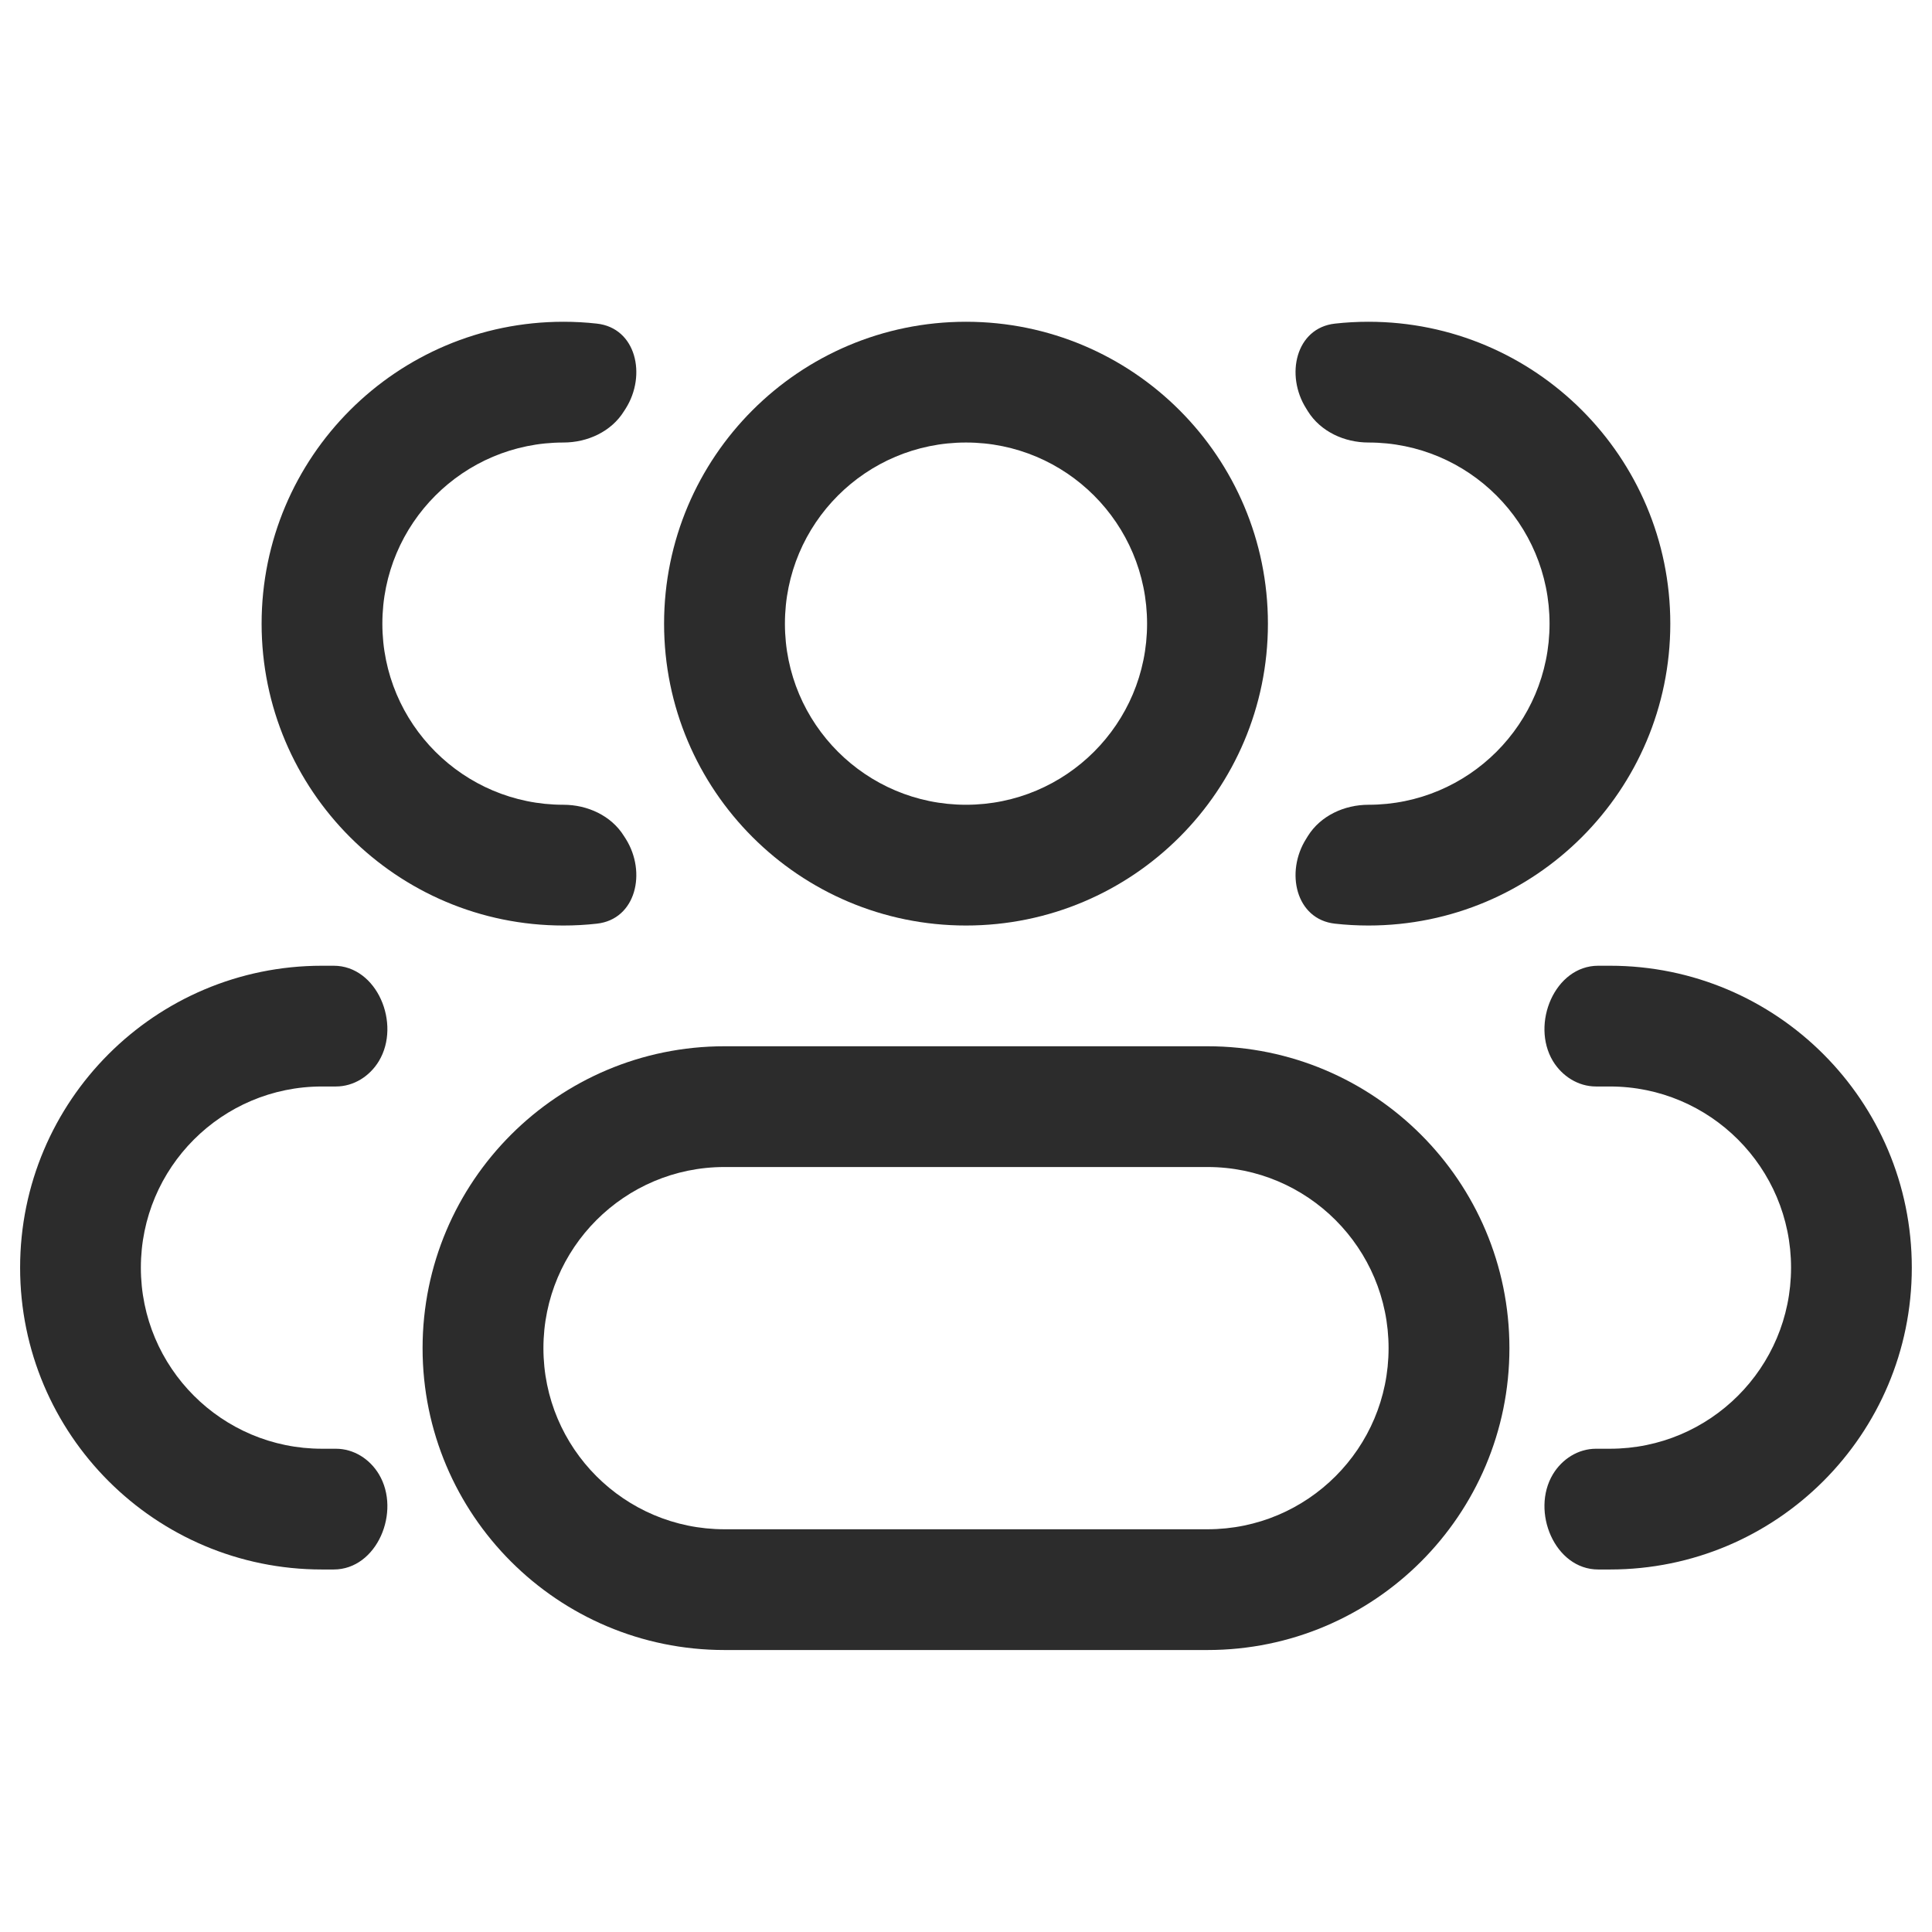
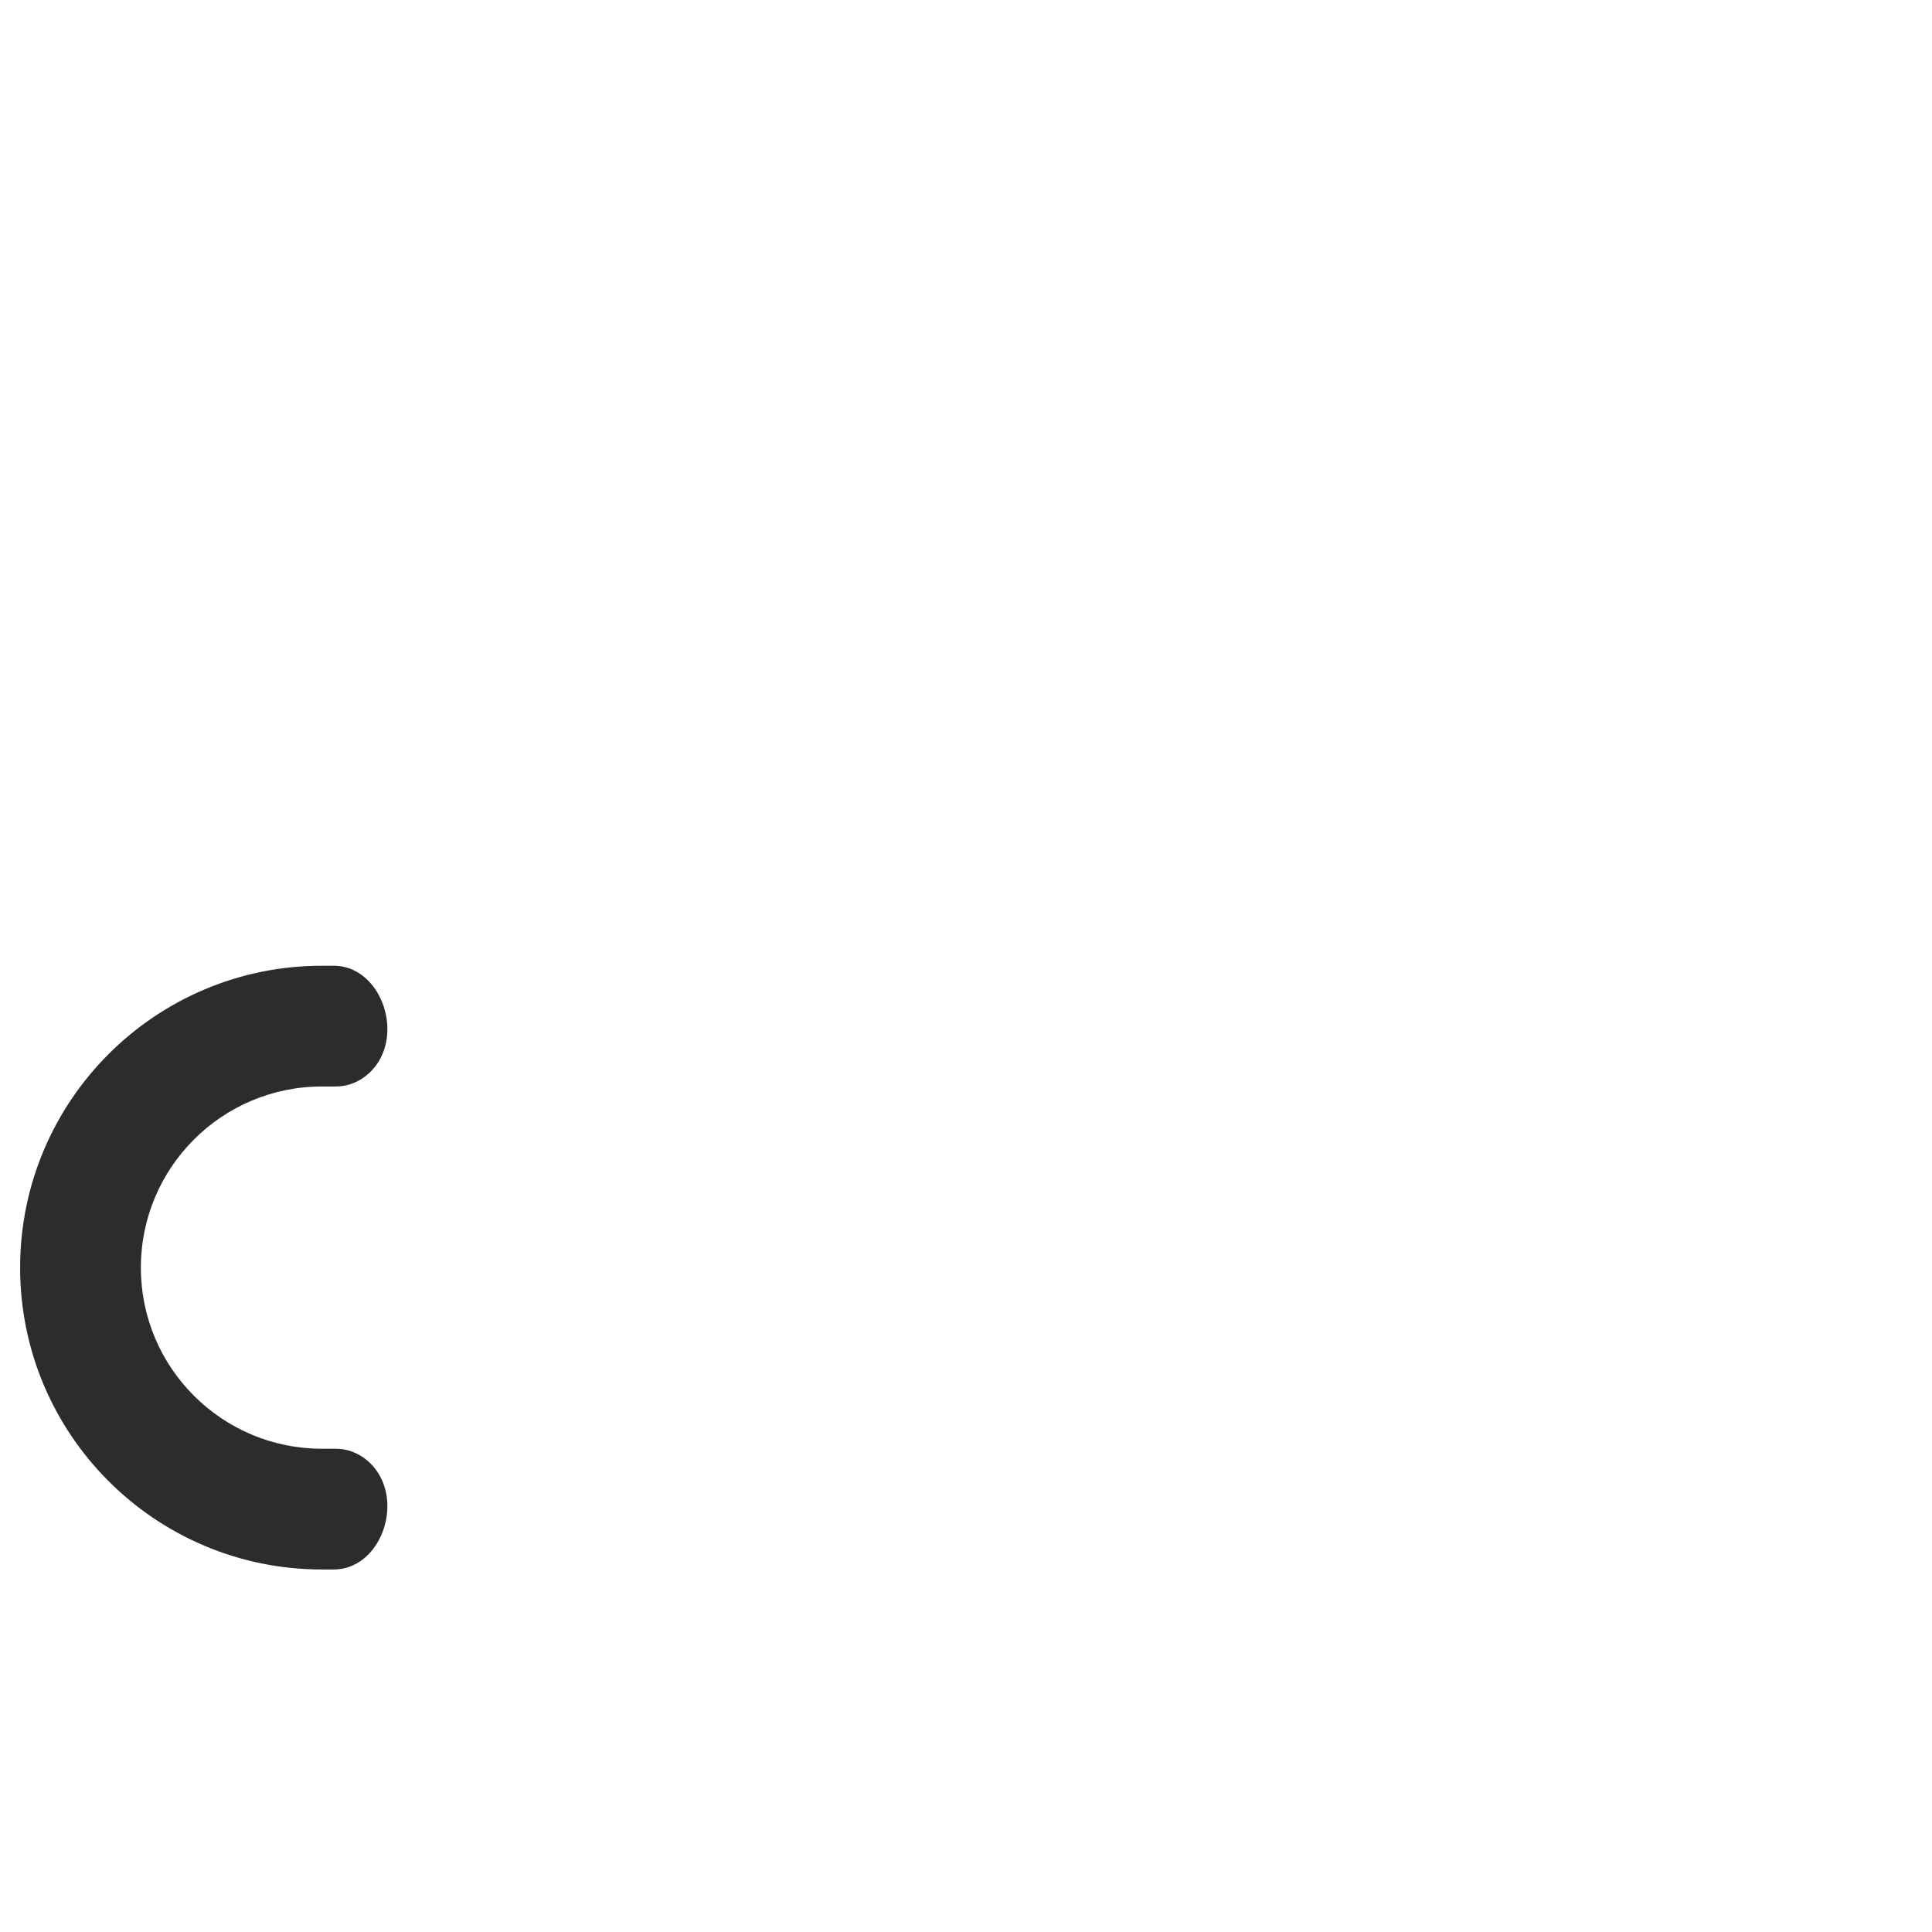
<svg xmlns="http://www.w3.org/2000/svg" width="22" height="22" viewBox="0 0 22 22" fill="none">
-   <path d="M13.75 7.102H13.062C13.062 8.241 12.139 9.164 11 9.164V9.852V10.539C12.899 10.539 14.438 9 14.438 7.102H13.75ZM11 9.852V9.164C9.861 9.164 8.938 8.241 8.938 7.102H8.25H7.562C7.562 9 9.102 10.539 11 10.539V9.852ZM8.25 7.102H8.938C8.938 5.962 9.861 5.039 11 5.039V4.352V3.664C9.102 3.664 7.562 5.203 7.562 7.102H8.25ZM11 4.352V5.039C12.139 5.039 13.062 5.962 13.062 7.102H13.75H14.438C14.438 5.203 12.899 3.664 11 3.664V4.352ZM8.25 12.602V13.289H13.75V12.602V11.914H8.25V12.602ZM13.75 18.102V17.414H8.25V18.102V18.789H13.75V18.102ZM8.25 18.102V17.414C7.111 17.414 6.188 16.491 6.188 15.352H5.5H4.812C4.812 17.25 6.352 18.789 8.25 18.789V18.102ZM16.5 15.352H15.812C15.812 16.491 14.889 17.414 13.75 17.414V18.102V18.789C15.649 18.789 17.188 17.25 17.188 15.352H16.5ZM13.75 12.602V13.289C14.889 13.289 15.812 14.213 15.812 15.352H16.5H17.188C17.188 13.453 15.649 11.914 13.75 11.914V12.602ZM8.25 12.602V11.914C6.352 11.914 4.812 13.453 4.812 15.352H5.5H6.188C6.188 14.213 7.111 13.289 8.25 13.289V12.602Z" fill="#2C2C2C" />
-   <path d="M7.105 9.52C6.961 9.288 6.69 9.164 6.416 9.164C5.277 9.164 4.354 8.241 4.354 7.102C4.354 5.962 5.277 5.039 6.416 5.039C6.69 5.039 6.961 4.915 7.105 4.683C7.112 4.673 7.118 4.662 7.125 4.652C7.365 4.272 7.244 3.734 6.796 3.685C6.672 3.671 6.545 3.664 6.416 3.664C4.518 3.664 2.979 5.203 2.979 7.102C2.979 9 4.518 10.539 6.416 10.539C6.545 10.539 6.672 10.532 6.796 10.518C7.244 10.469 7.365 9.931 7.125 9.551C7.118 9.541 7.112 9.531 7.105 9.52Z" fill="#2C2C2C" />
  <path d="M4.315 16.788C4.211 16.614 4.028 16.497 3.825 16.497H3.666C2.527 16.497 1.604 15.574 1.604 14.435C1.604 13.296 2.527 12.372 3.666 12.372H3.825C4.028 12.372 4.211 12.255 4.315 12.082C4.569 11.658 4.294 10.997 3.8 10.997H3.666C1.768 10.997 0.229 12.536 0.229 14.435C0.229 16.333 1.768 17.872 3.666 17.872H3.8C4.294 17.872 4.569 17.212 4.315 16.788Z" fill="#2C2C2C" />
-   <path d="M14.874 9.551C14.633 9.931 14.755 10.469 15.202 10.518C15.327 10.532 15.454 10.539 15.583 10.539C17.481 10.539 19.02 9 19.02 7.102C19.02 5.203 17.481 3.664 15.583 3.664C15.454 3.664 15.327 3.671 15.202 3.685C14.755 3.734 14.633 4.272 14.874 4.652C14.88 4.662 14.887 4.673 14.893 4.683C15.038 4.915 15.309 5.039 15.583 5.039C16.722 5.039 17.645 5.962 17.645 7.102C17.645 8.241 16.722 9.164 15.583 9.164C15.309 9.164 15.038 9.288 14.893 9.52C14.887 9.531 14.88 9.541 14.874 9.551Z" fill="#2C2C2C" />
-   <path d="M17.683 16.788C17.429 17.212 17.705 17.872 18.199 17.872H18.333C20.231 17.872 21.77 16.333 21.77 14.435C21.77 12.536 20.231 10.997 18.333 10.997H18.199C17.705 10.997 17.429 11.658 17.683 12.082C17.788 12.255 17.971 12.372 18.174 12.372H18.333C19.472 12.372 20.395 13.296 20.395 14.435C20.395 15.574 19.472 16.497 18.333 16.497H18.174C17.971 16.497 17.788 16.614 17.683 16.788Z" fill="#2C2C2C" />
</svg>